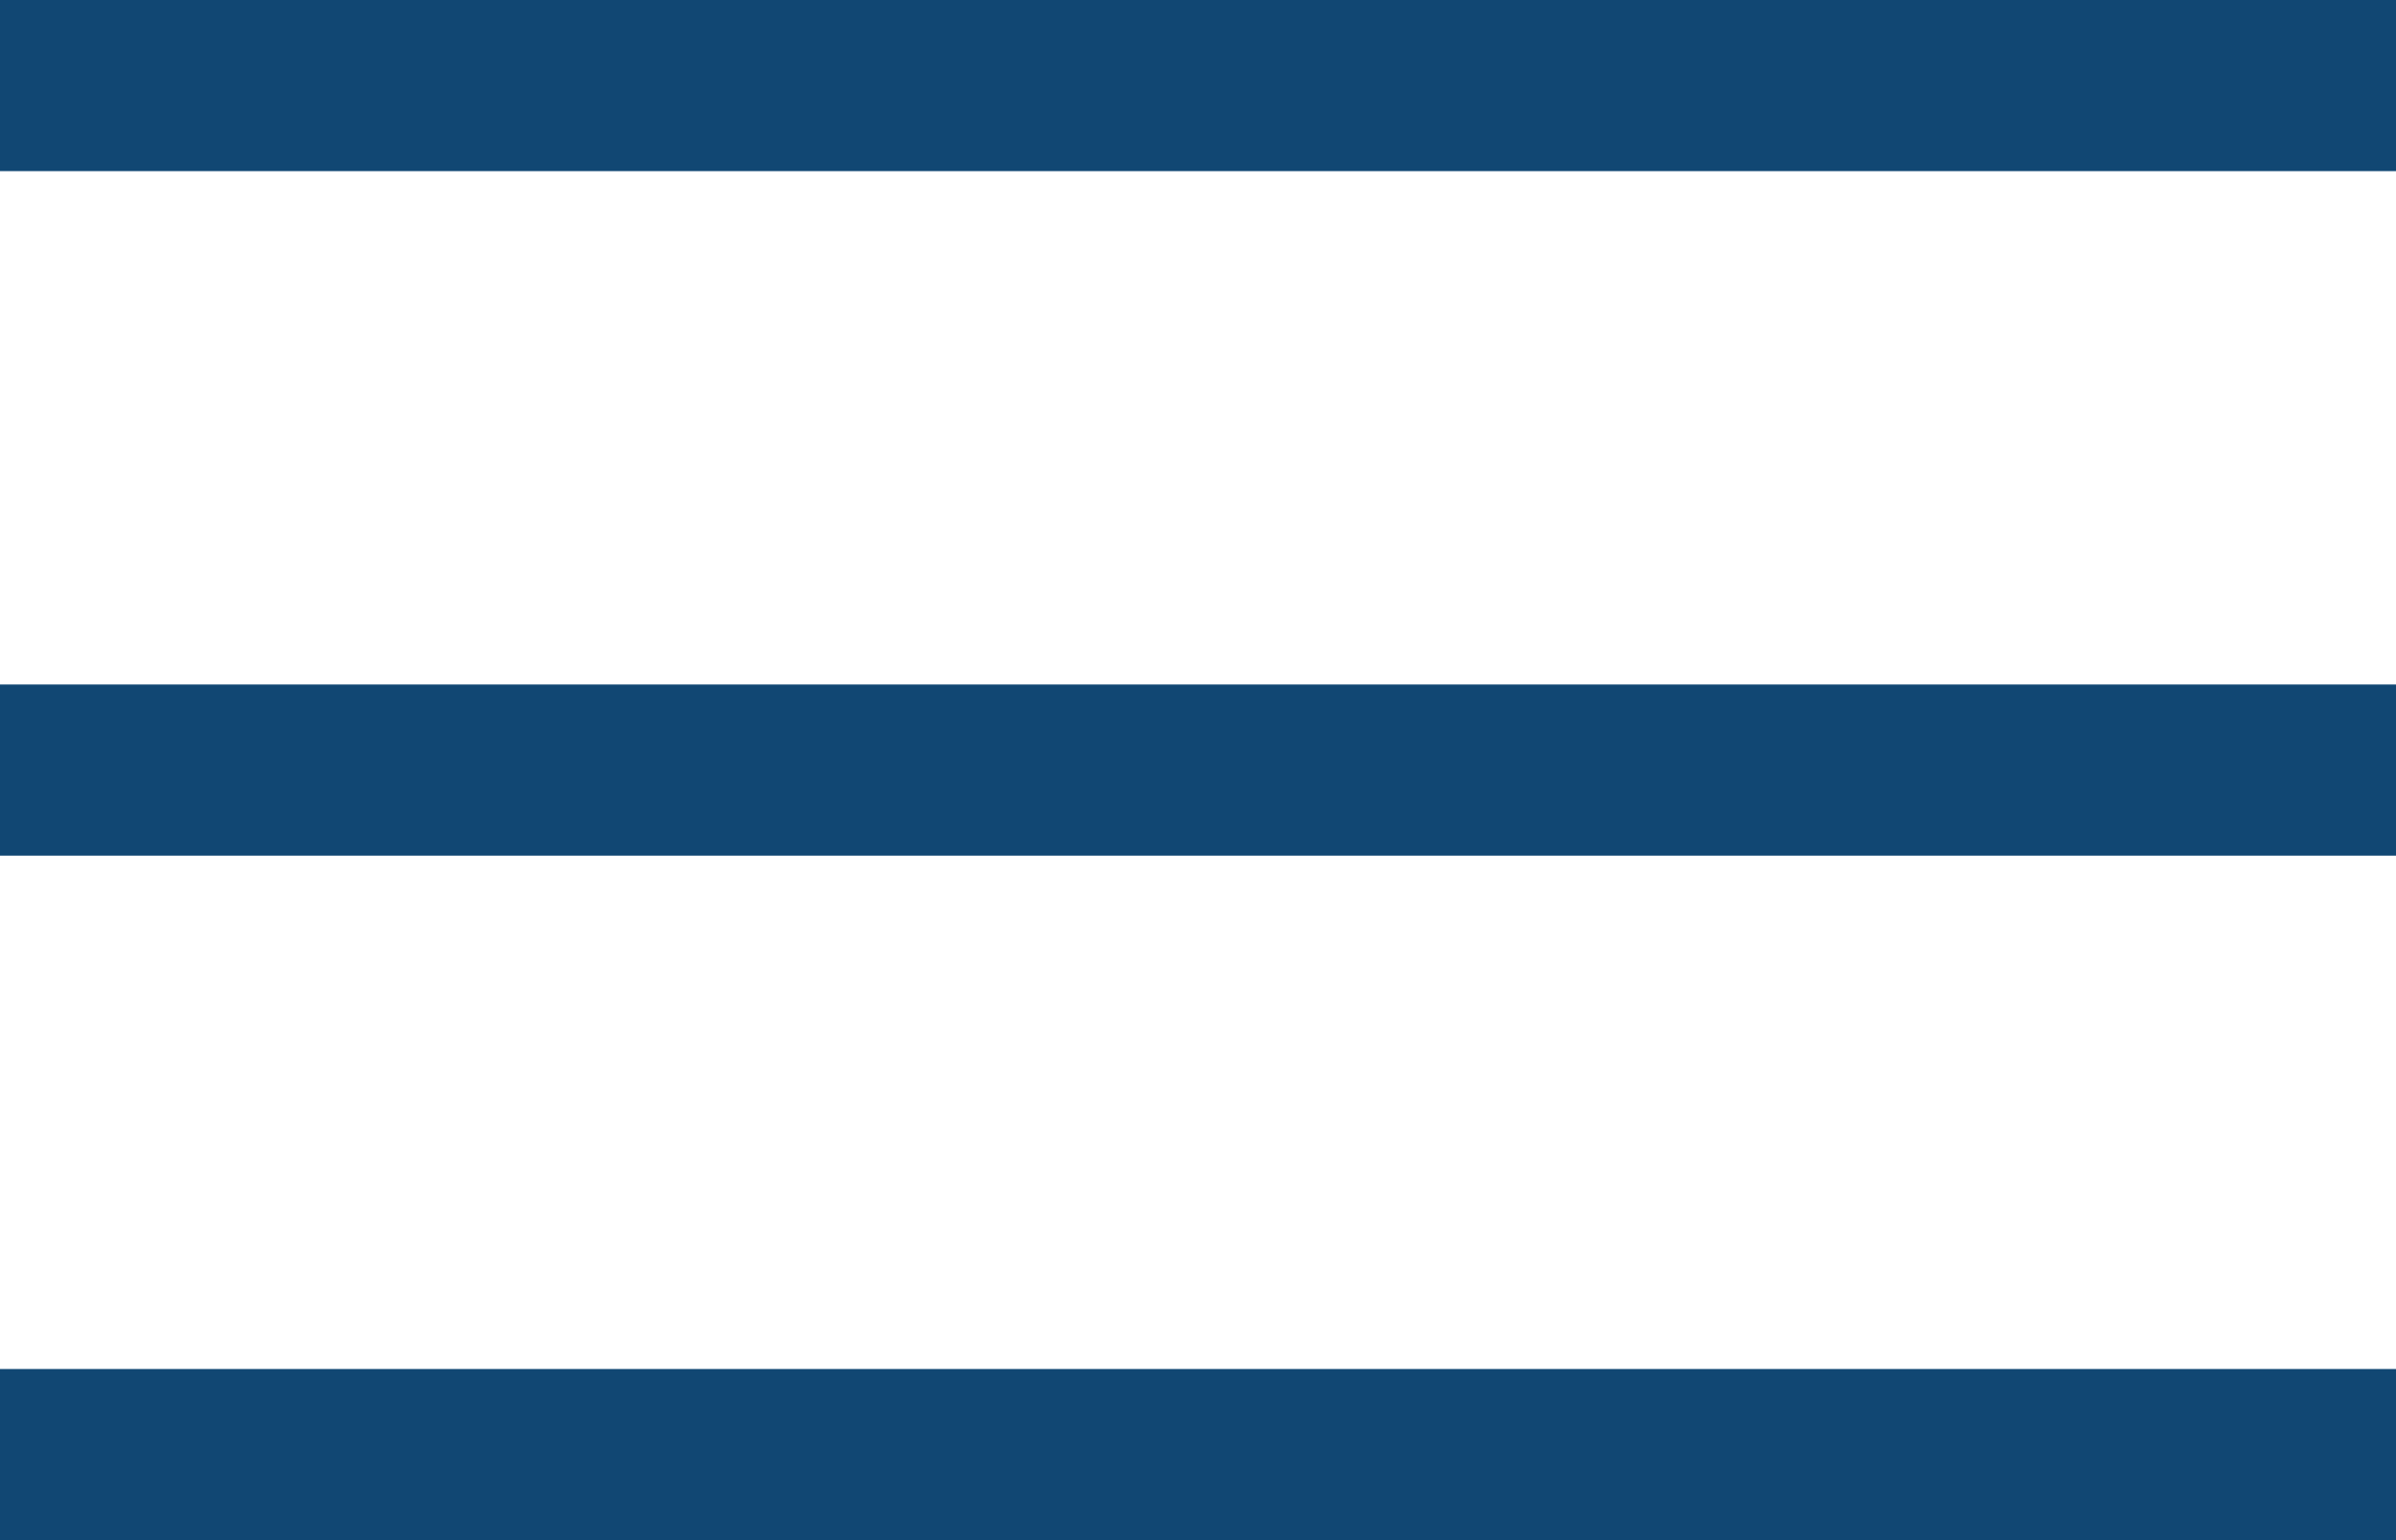
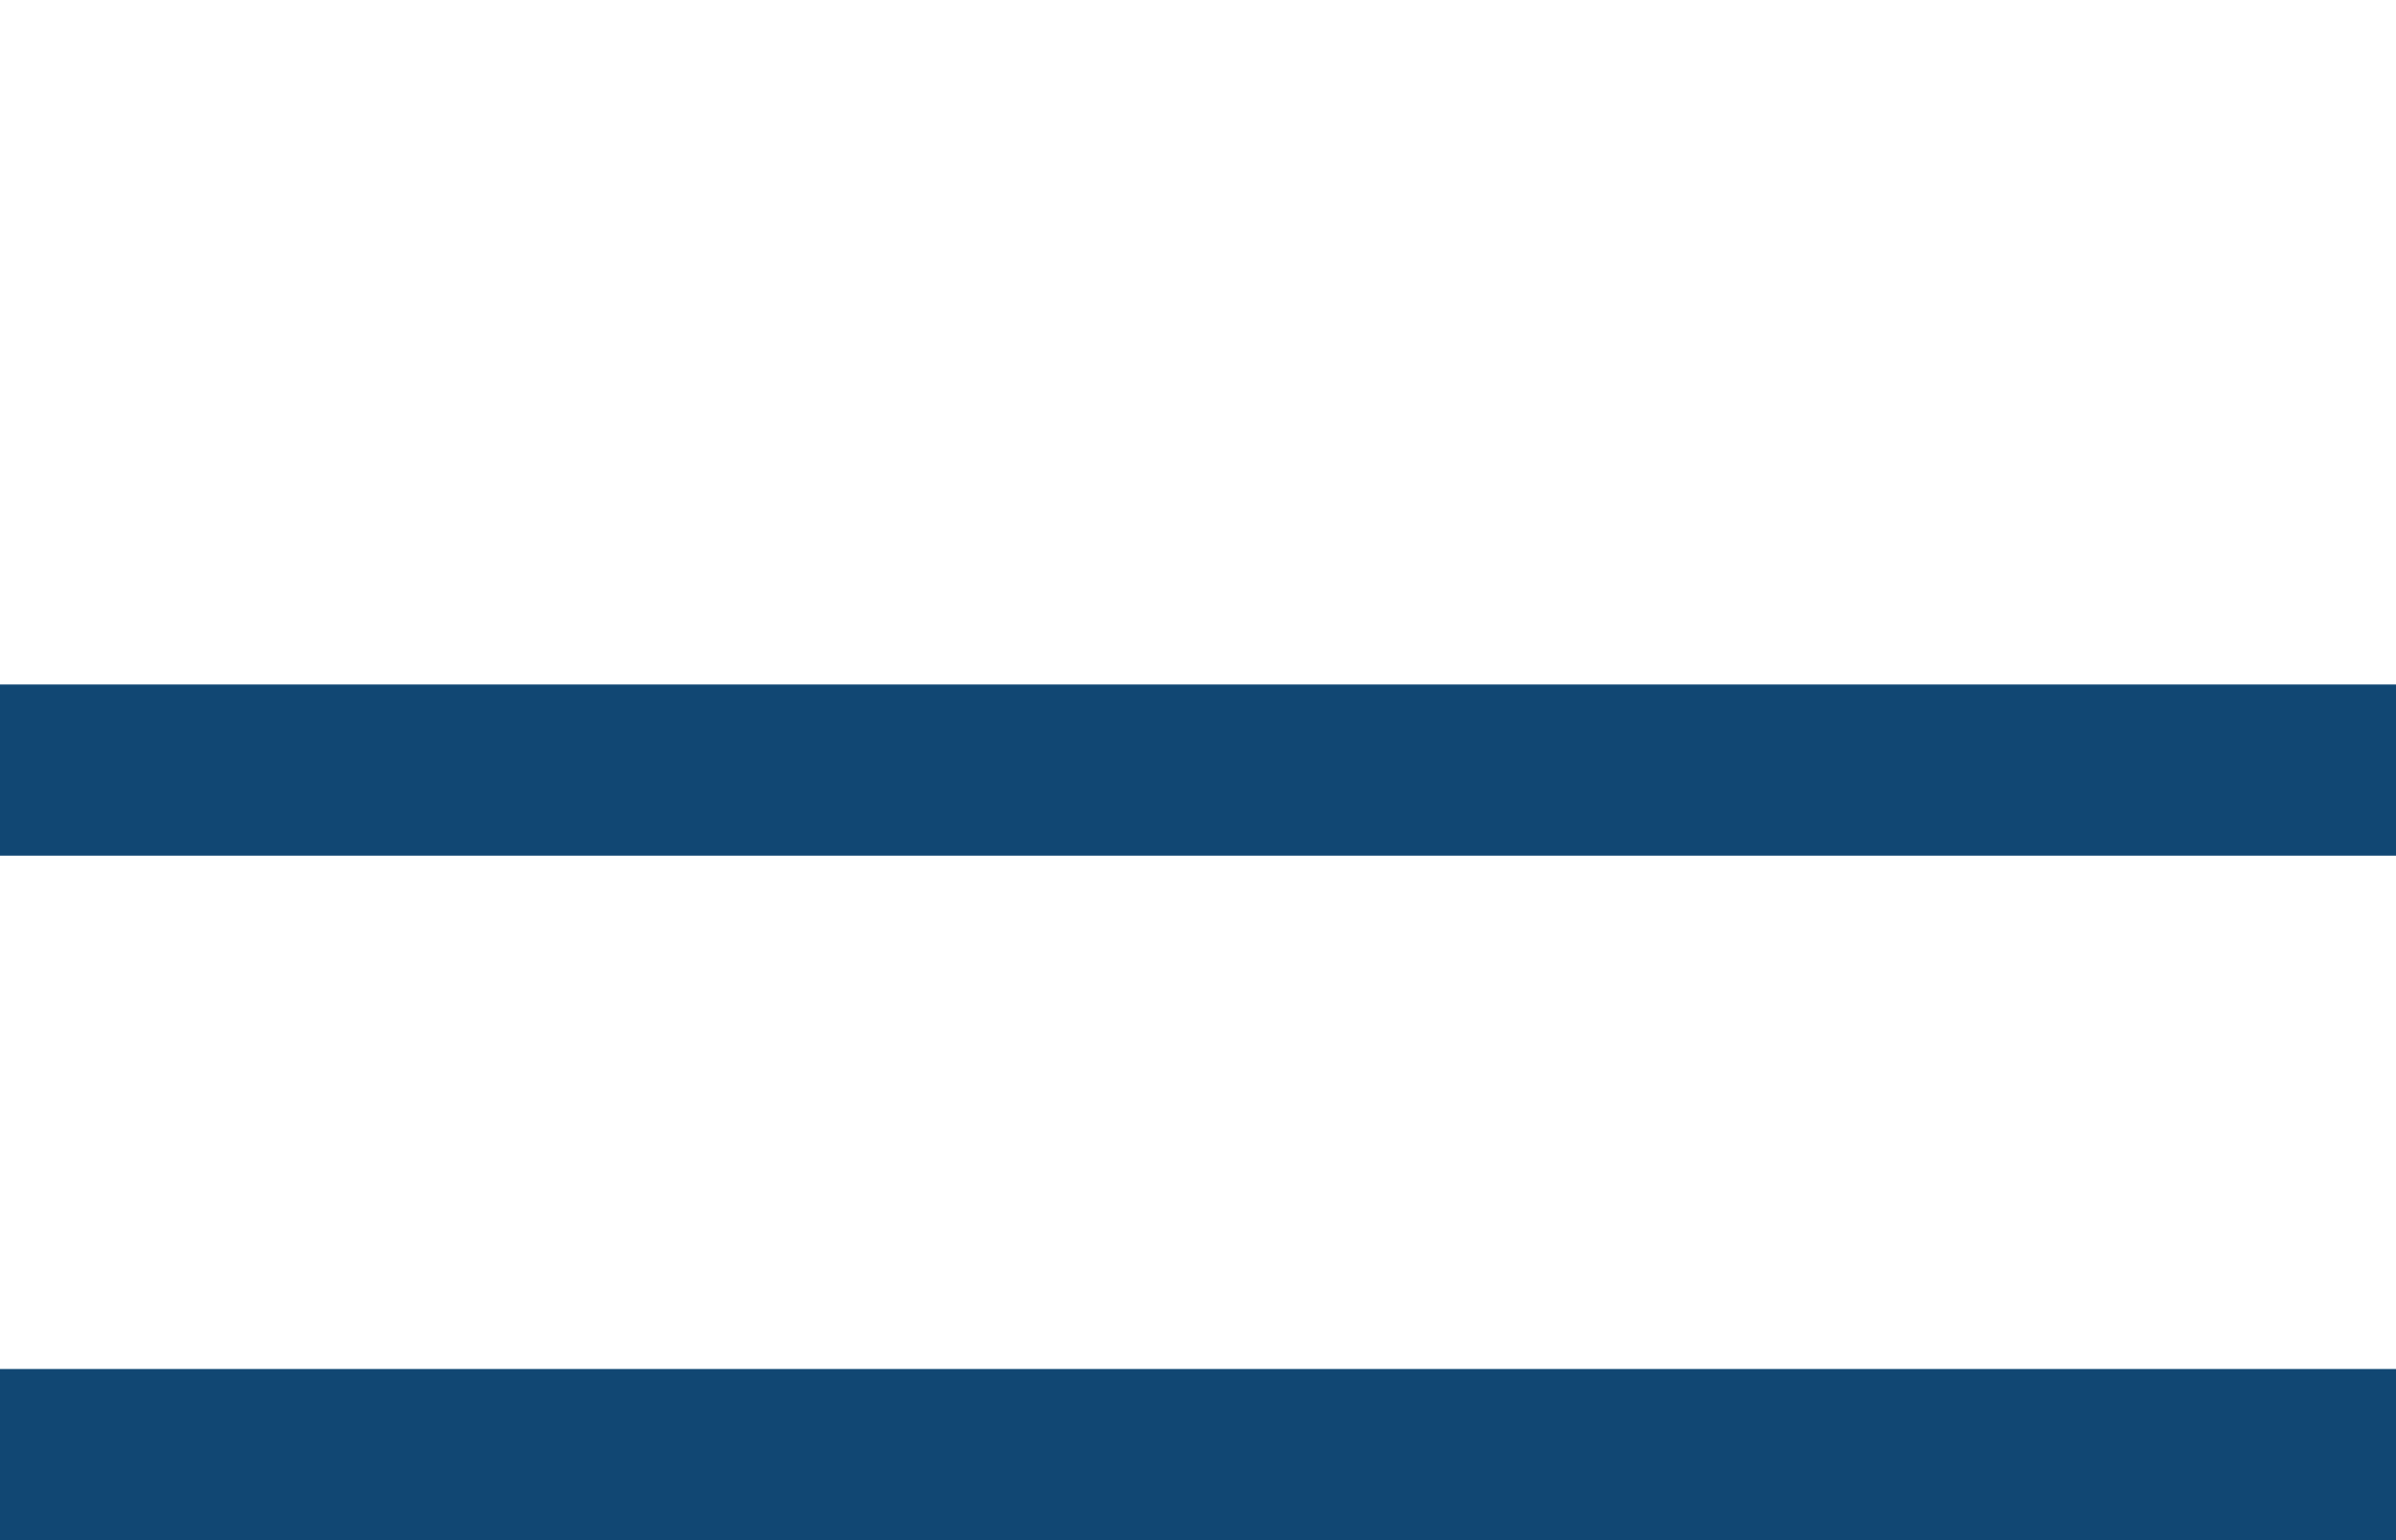
<svg xmlns="http://www.w3.org/2000/svg" width="28" height="18" viewBox="0 0 28 18" fill="none">
-   <rect width="28" height="2" fill="#114773" />
  <rect y="8" width="28" height="2" fill="#114773" />
  <rect y="16" width="28" height="2" fill="#114773" />
</svg>